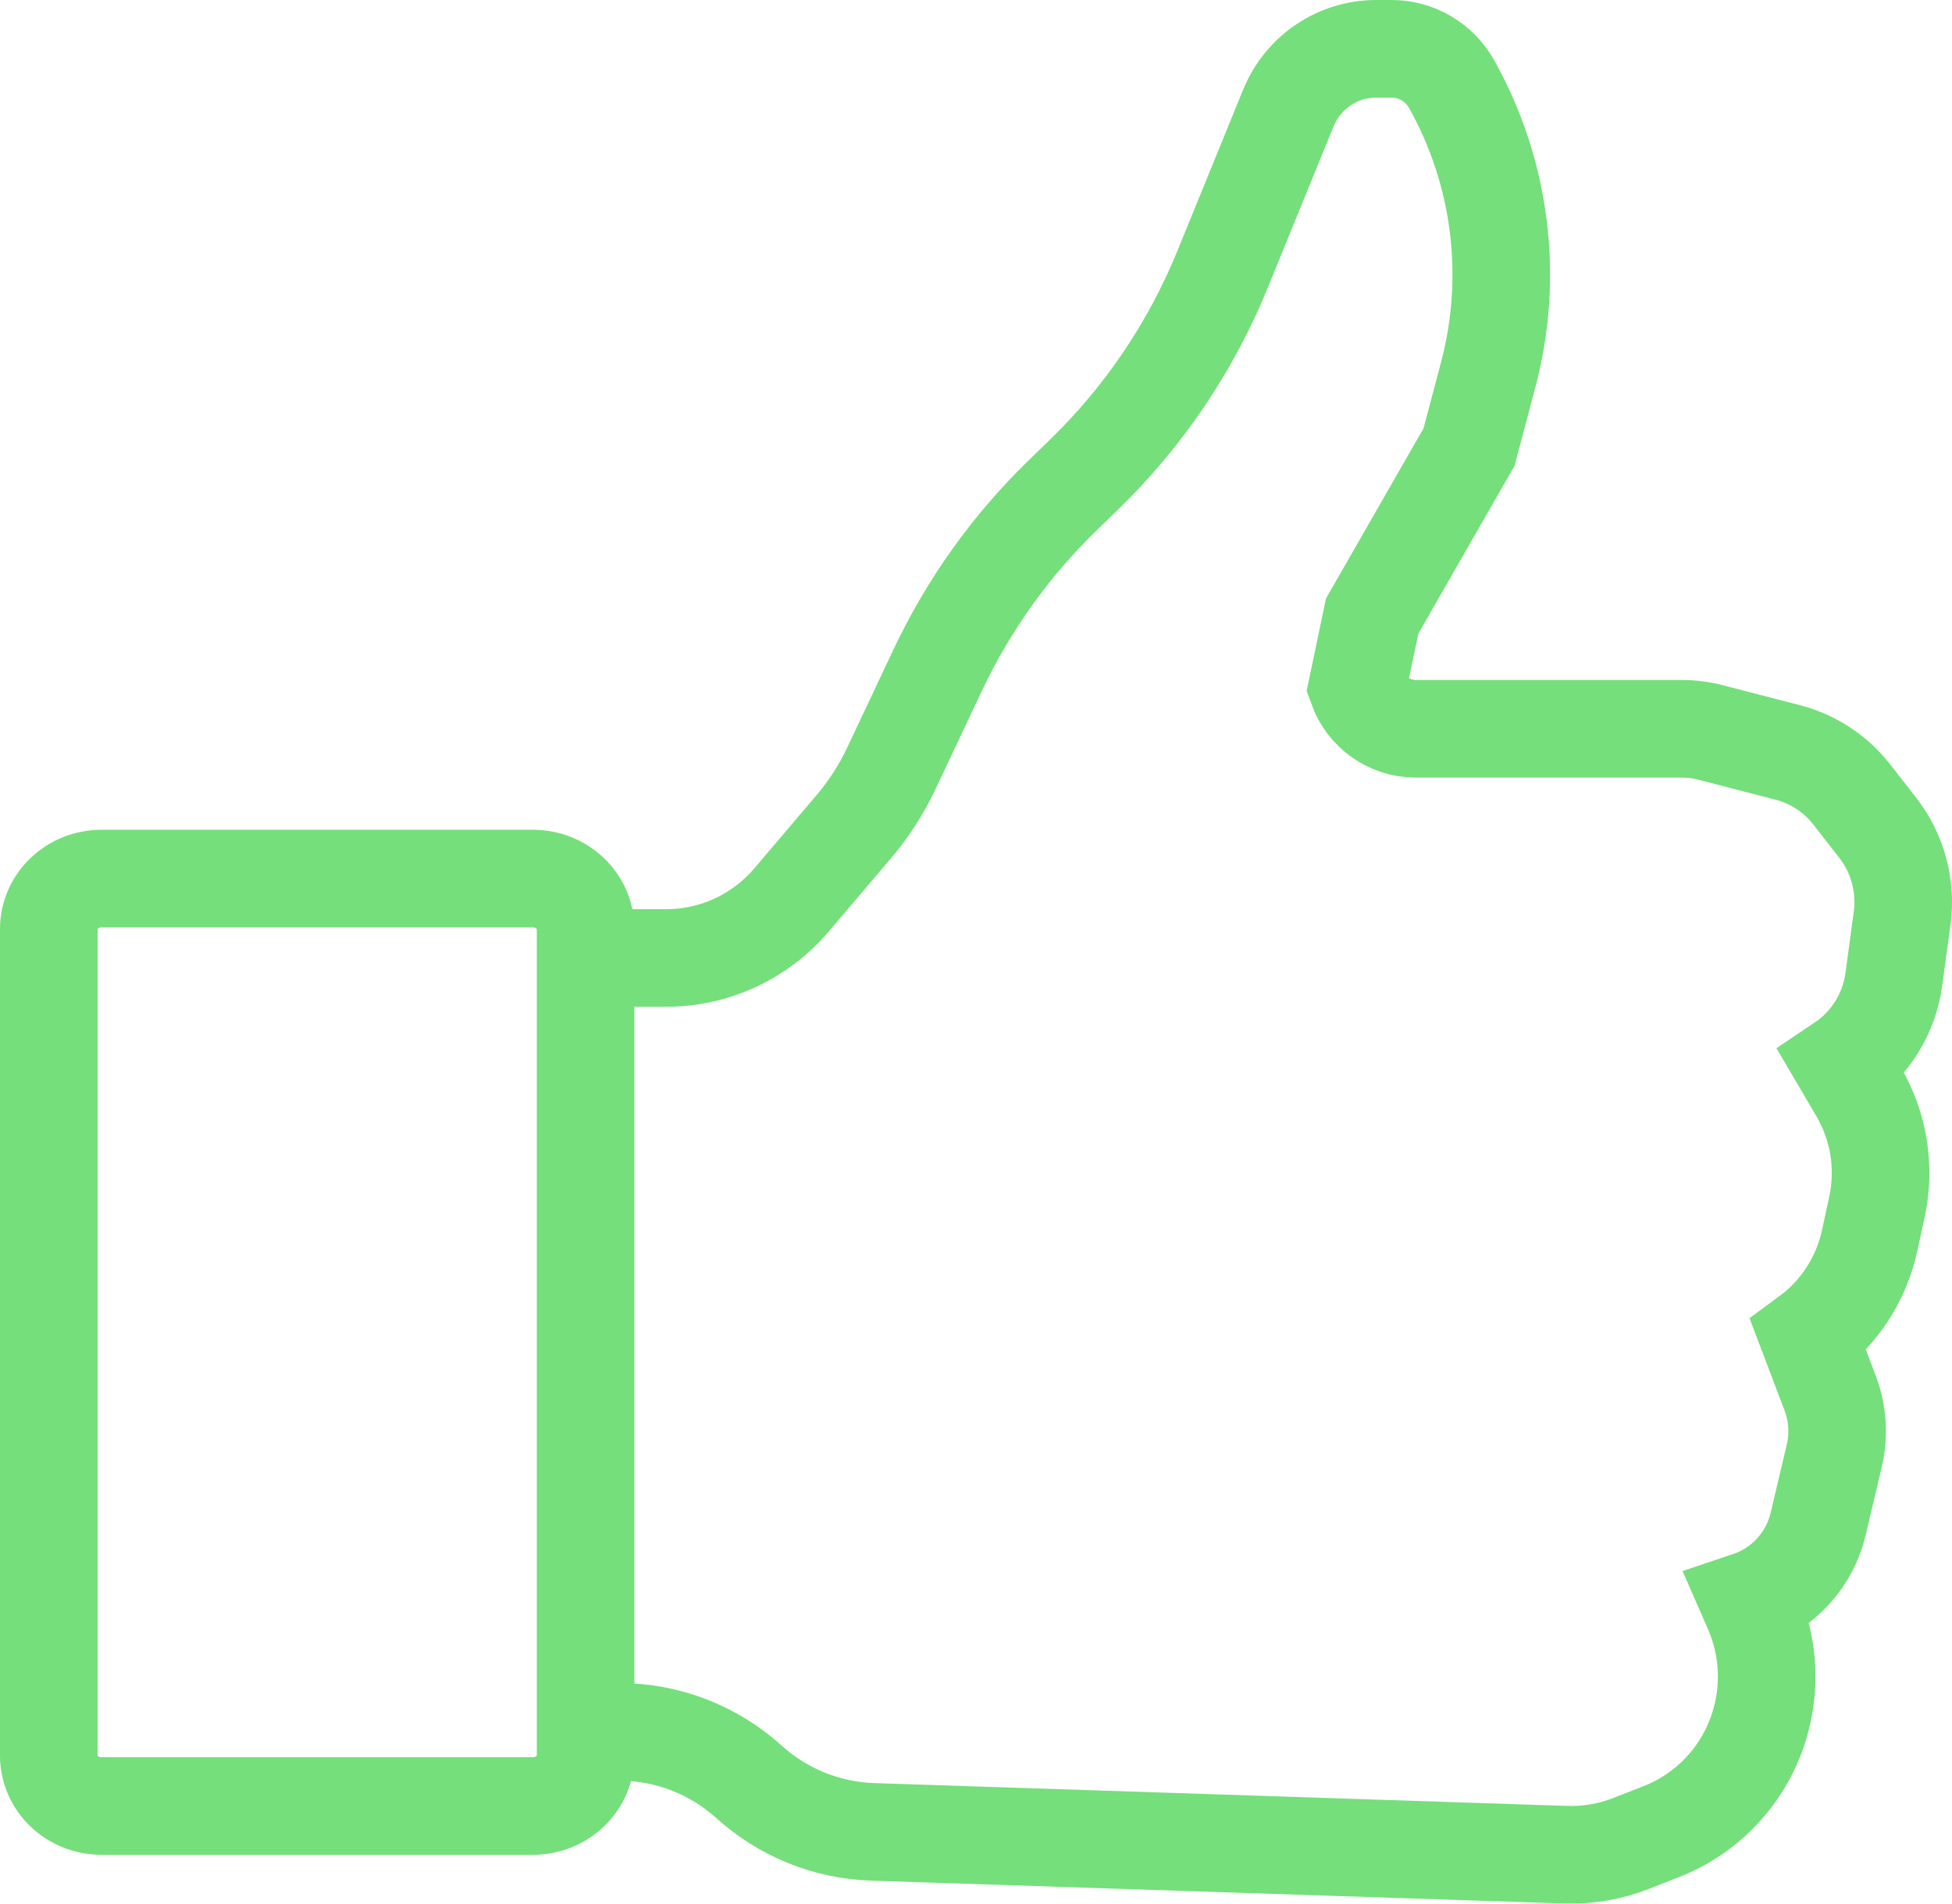
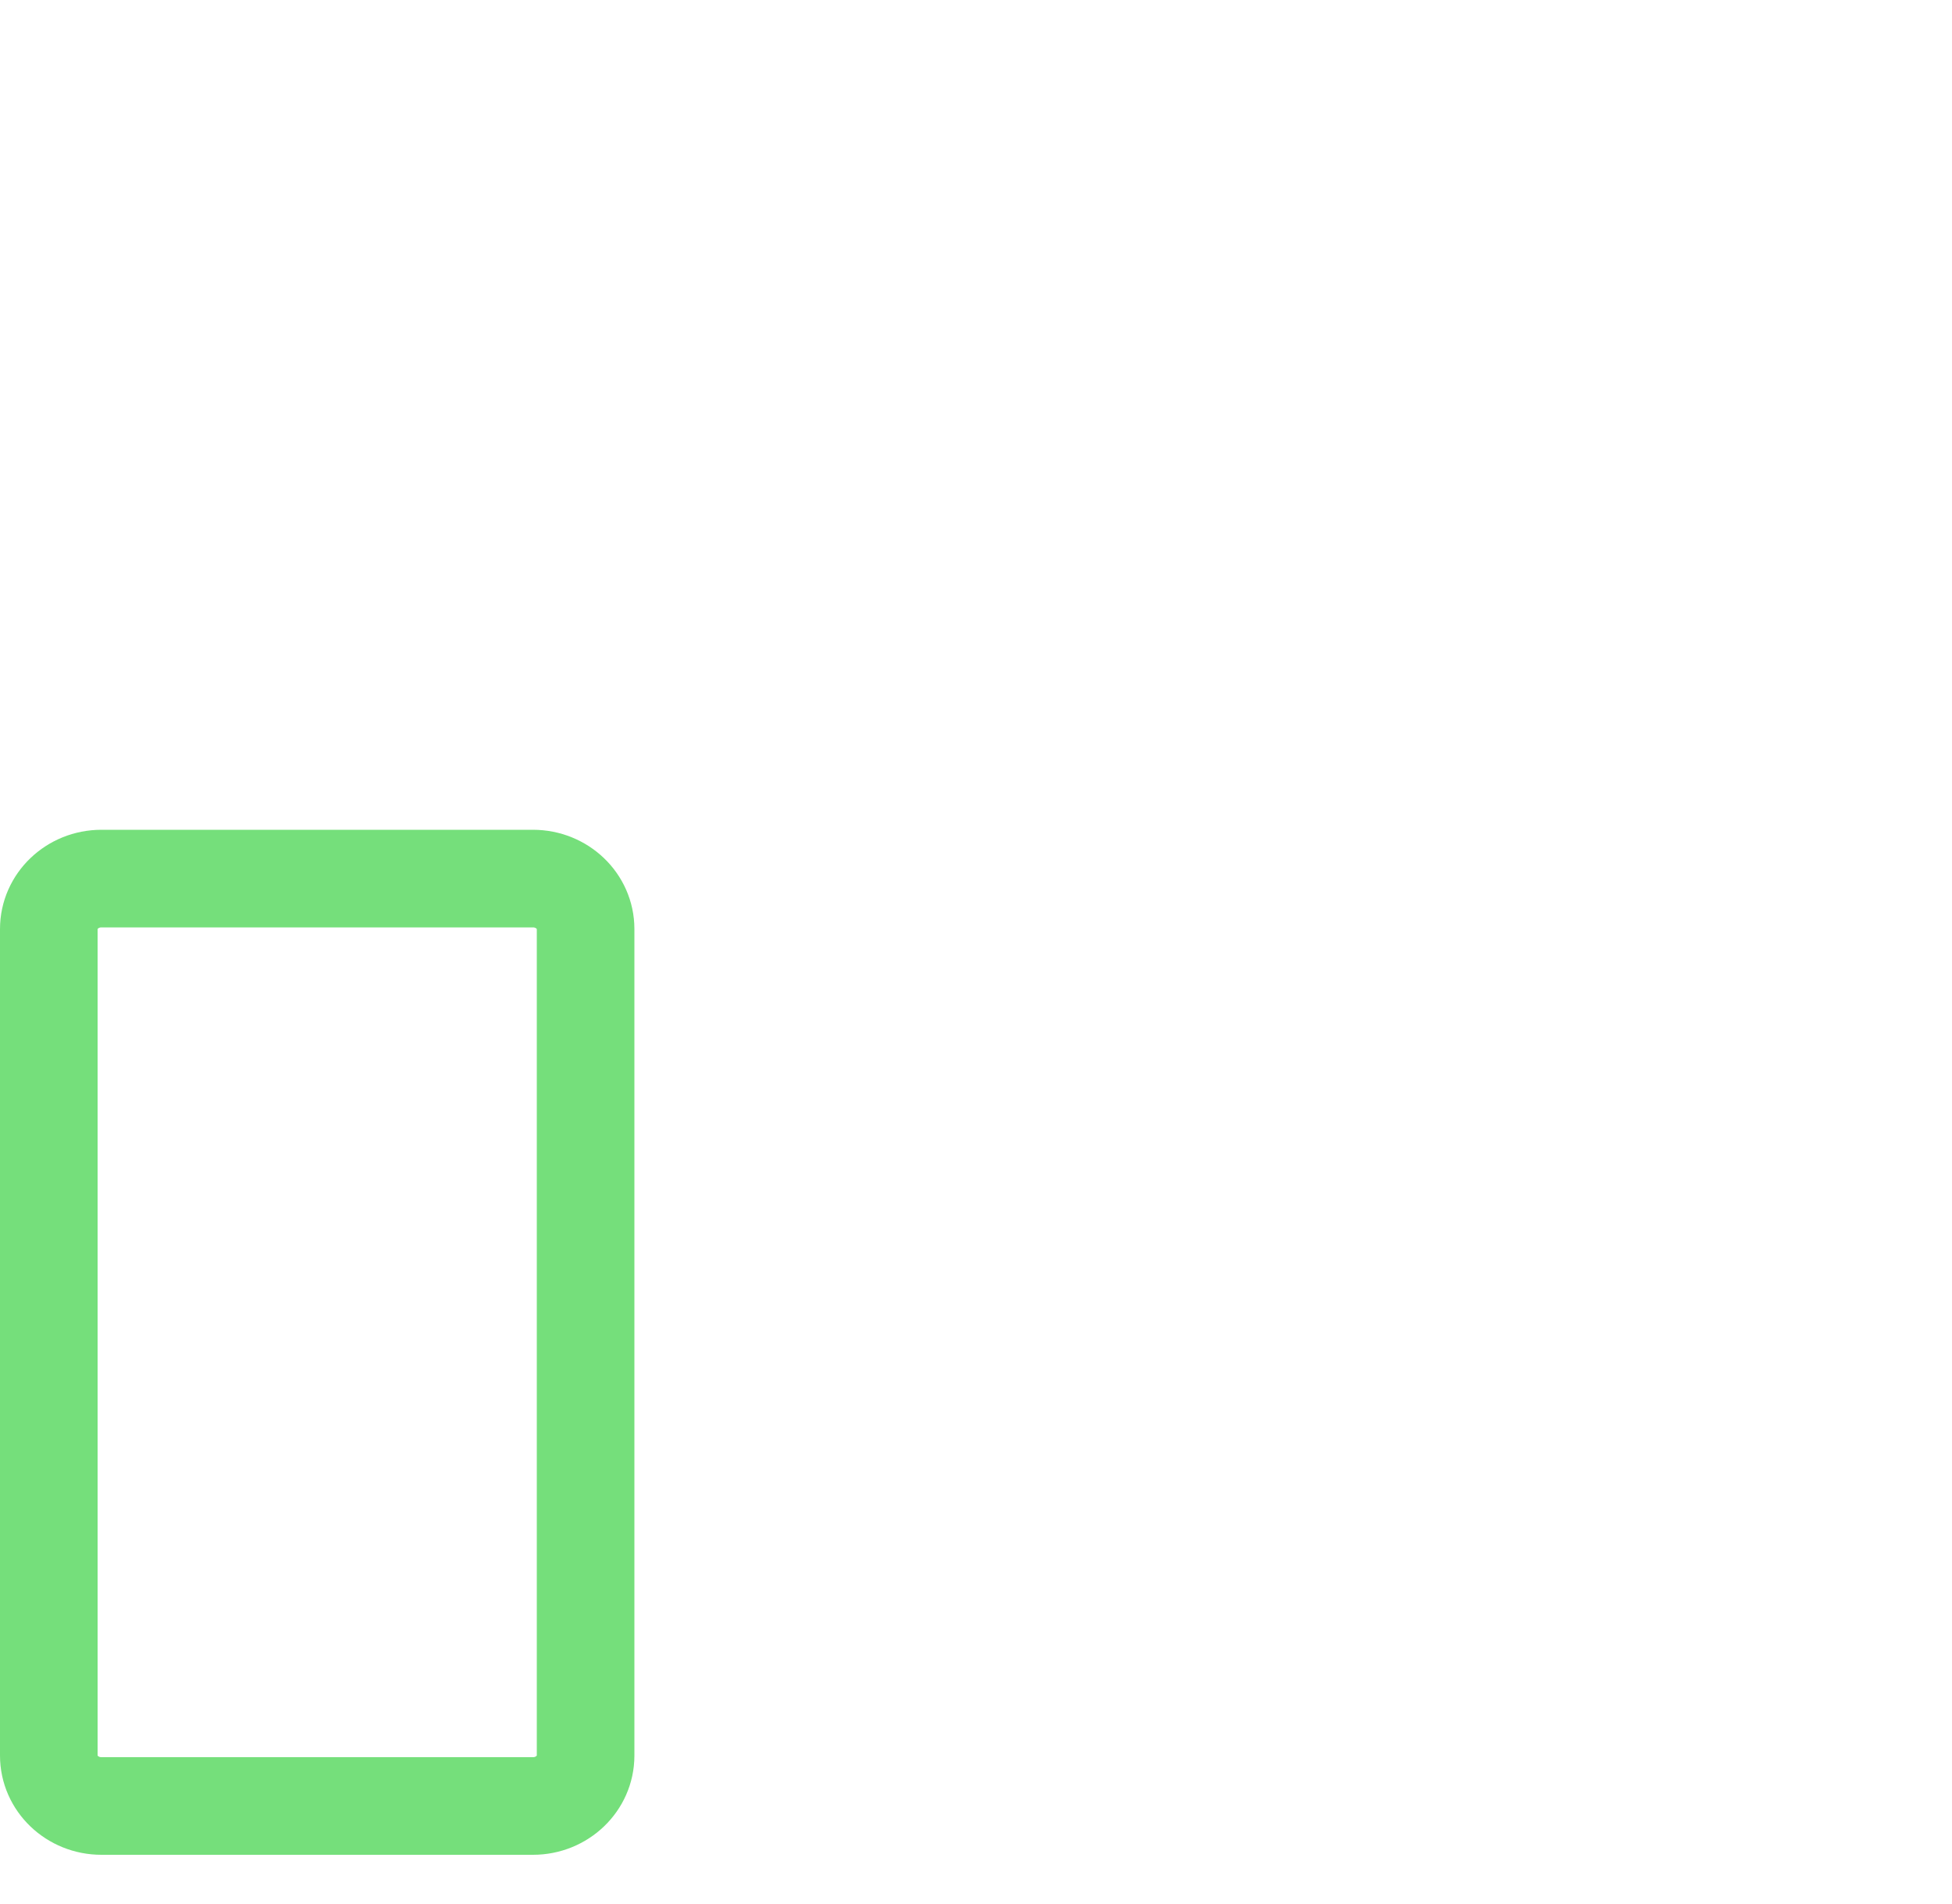
<svg xmlns="http://www.w3.org/2000/svg" width="40px" height="39px" viewBox="0 0 40 39" version="1.1">
  <title>pouce3</title>
  <desc>Created with Sketch.</desc>
  <defs />
  <g id="About" stroke="none" stroke-width="1" fill="none" fill-rule="evenodd">
    <g id="about-design-HD" transform="translate(-1296, -2424)" stroke="#75DF7B" stroke-width="2">
      <g id="Illustrtation-NoHassle-Review" transform="translate(794, 2056)">
        <g id="pouce3" transform="translate(503, 369)">
          <path d="M9.921,36 L1.079,36 C0.483,36 0,35.538 0,34.967 L0,18.033 C0,17.462 0.483,17 1.079,17 L9.921,17 C10.517,17 11,17.462 11,18.033 L11,34.967 C11,35.538 10.517,36 9.921,36 Z" id="Stroke-1" />
-           <path d="M11,18.626 L12.656,18.626 C13.641,18.626 14.577,18.192 15.218,17.439 L16.492,15.941 C16.801,15.578 17.062,15.174 17.266,14.741 L18.211,12.738 C18.847,11.39 19.721,10.168 20.79,9.134 L21.206,8.731 C22.435,7.541 23.404,6.107 24.052,4.519 L25.4,1.215 C25.7,0.48 26.41,0 27.199,0 L27.518,0 C28.026,0 28.495,0.276 28.745,0.721 C29.758,2.528 30.029,4.664 29.498,6.669 L29.104,8.158 L27.118,11.622 L26.812,13.084 C26.996,13.593 27.475,13.931 28.012,13.931 L33.454,13.931 C33.66,13.931 33.864,13.957 34.063,14.009 L35.636,14.416 C36.155,14.551 36.617,14.854 36.948,15.279 L37.478,15.959 C37.887,16.483 38.067,17.152 37.978,17.812 L37.808,19.065 C37.713,19.765 37.325,20.39 36.742,20.781 L37.085,21.365 C37.503,22.078 37.638,22.924 37.461,23.733 L37.312,24.419 C37.142,25.199 36.695,25.89 36.055,26.361 L36.502,27.538 C36.659,27.95 36.688,28.399 36.587,28.827 L36.258,30.219 C36.084,30.955 35.545,31.548 34.833,31.787 L34.911,31.965 C35.254,32.742 35.296,33.62 35.029,34.426 C34.711,35.387 33.985,36.156 33.048,36.523 L32.422,36.768 C31.997,36.935 31.542,37.013 31.086,36.998 L16.88,36.53 C15.944,36.499 15.048,36.137 14.35,35.507 C13.619,34.846 12.672,34.481 11.691,34.481 L11,34.481" id="Stroke-3" />
        </g>
      </g>
    </g>
  </g>
</svg>